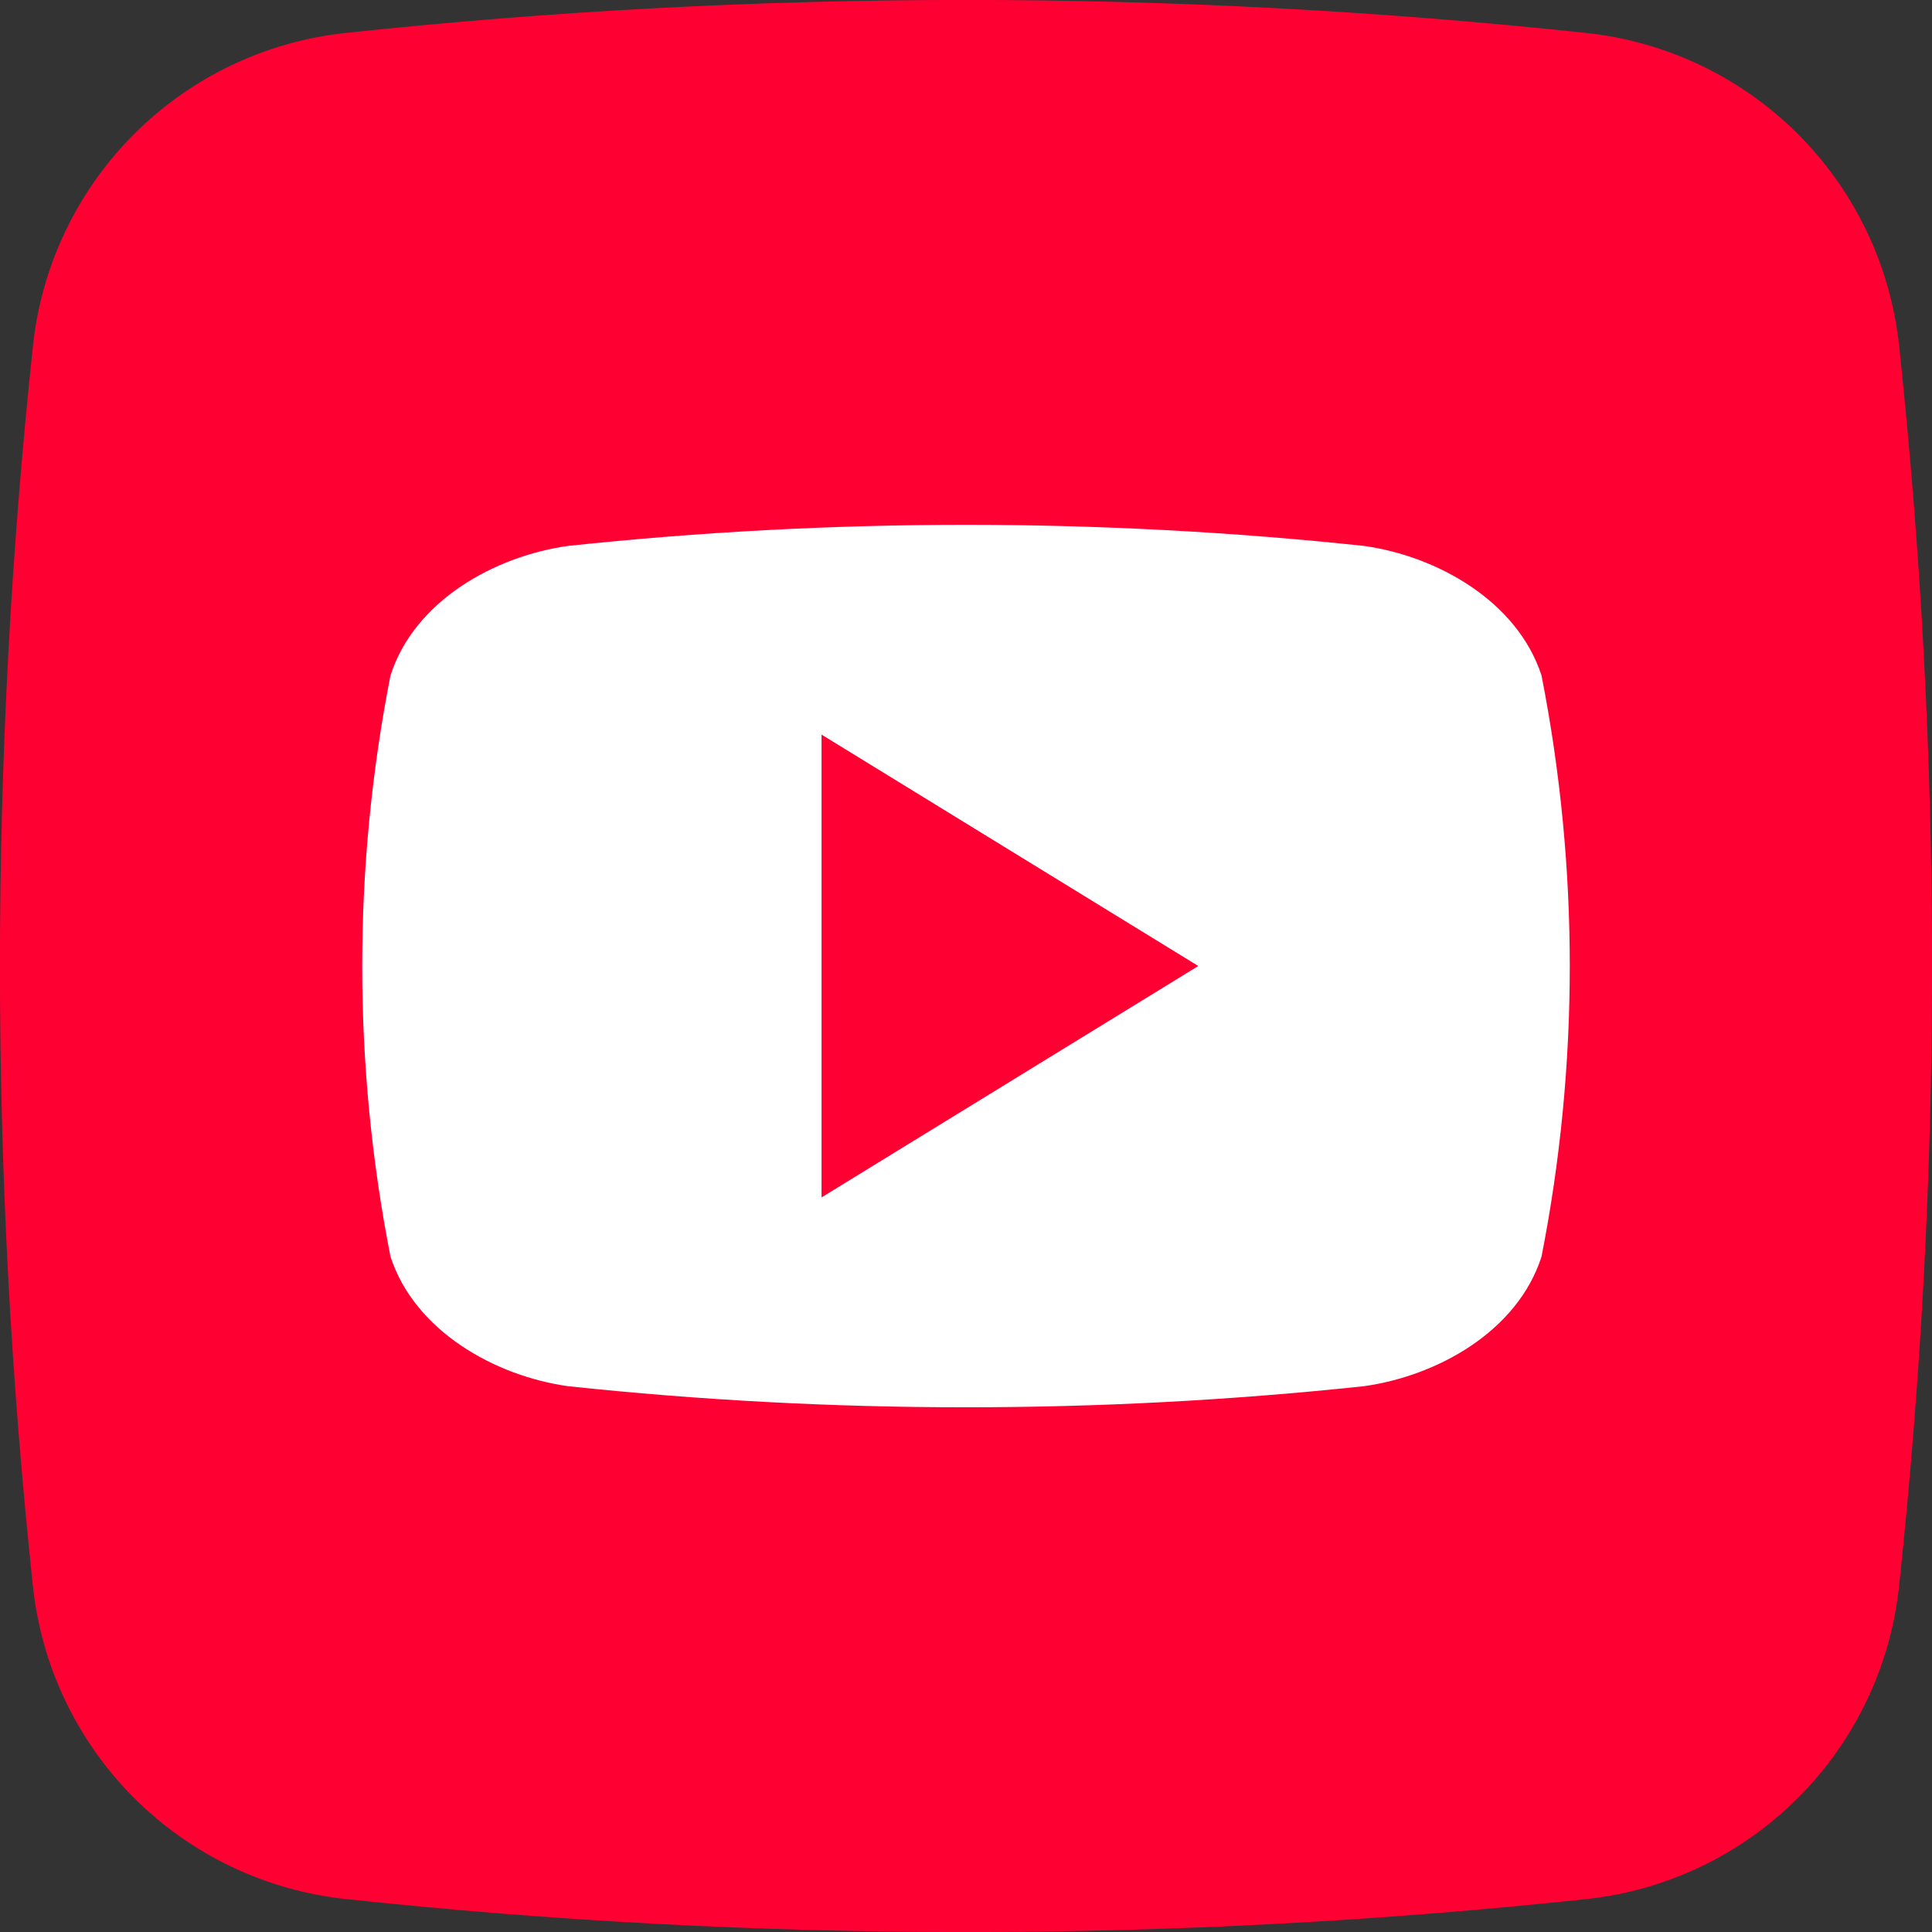
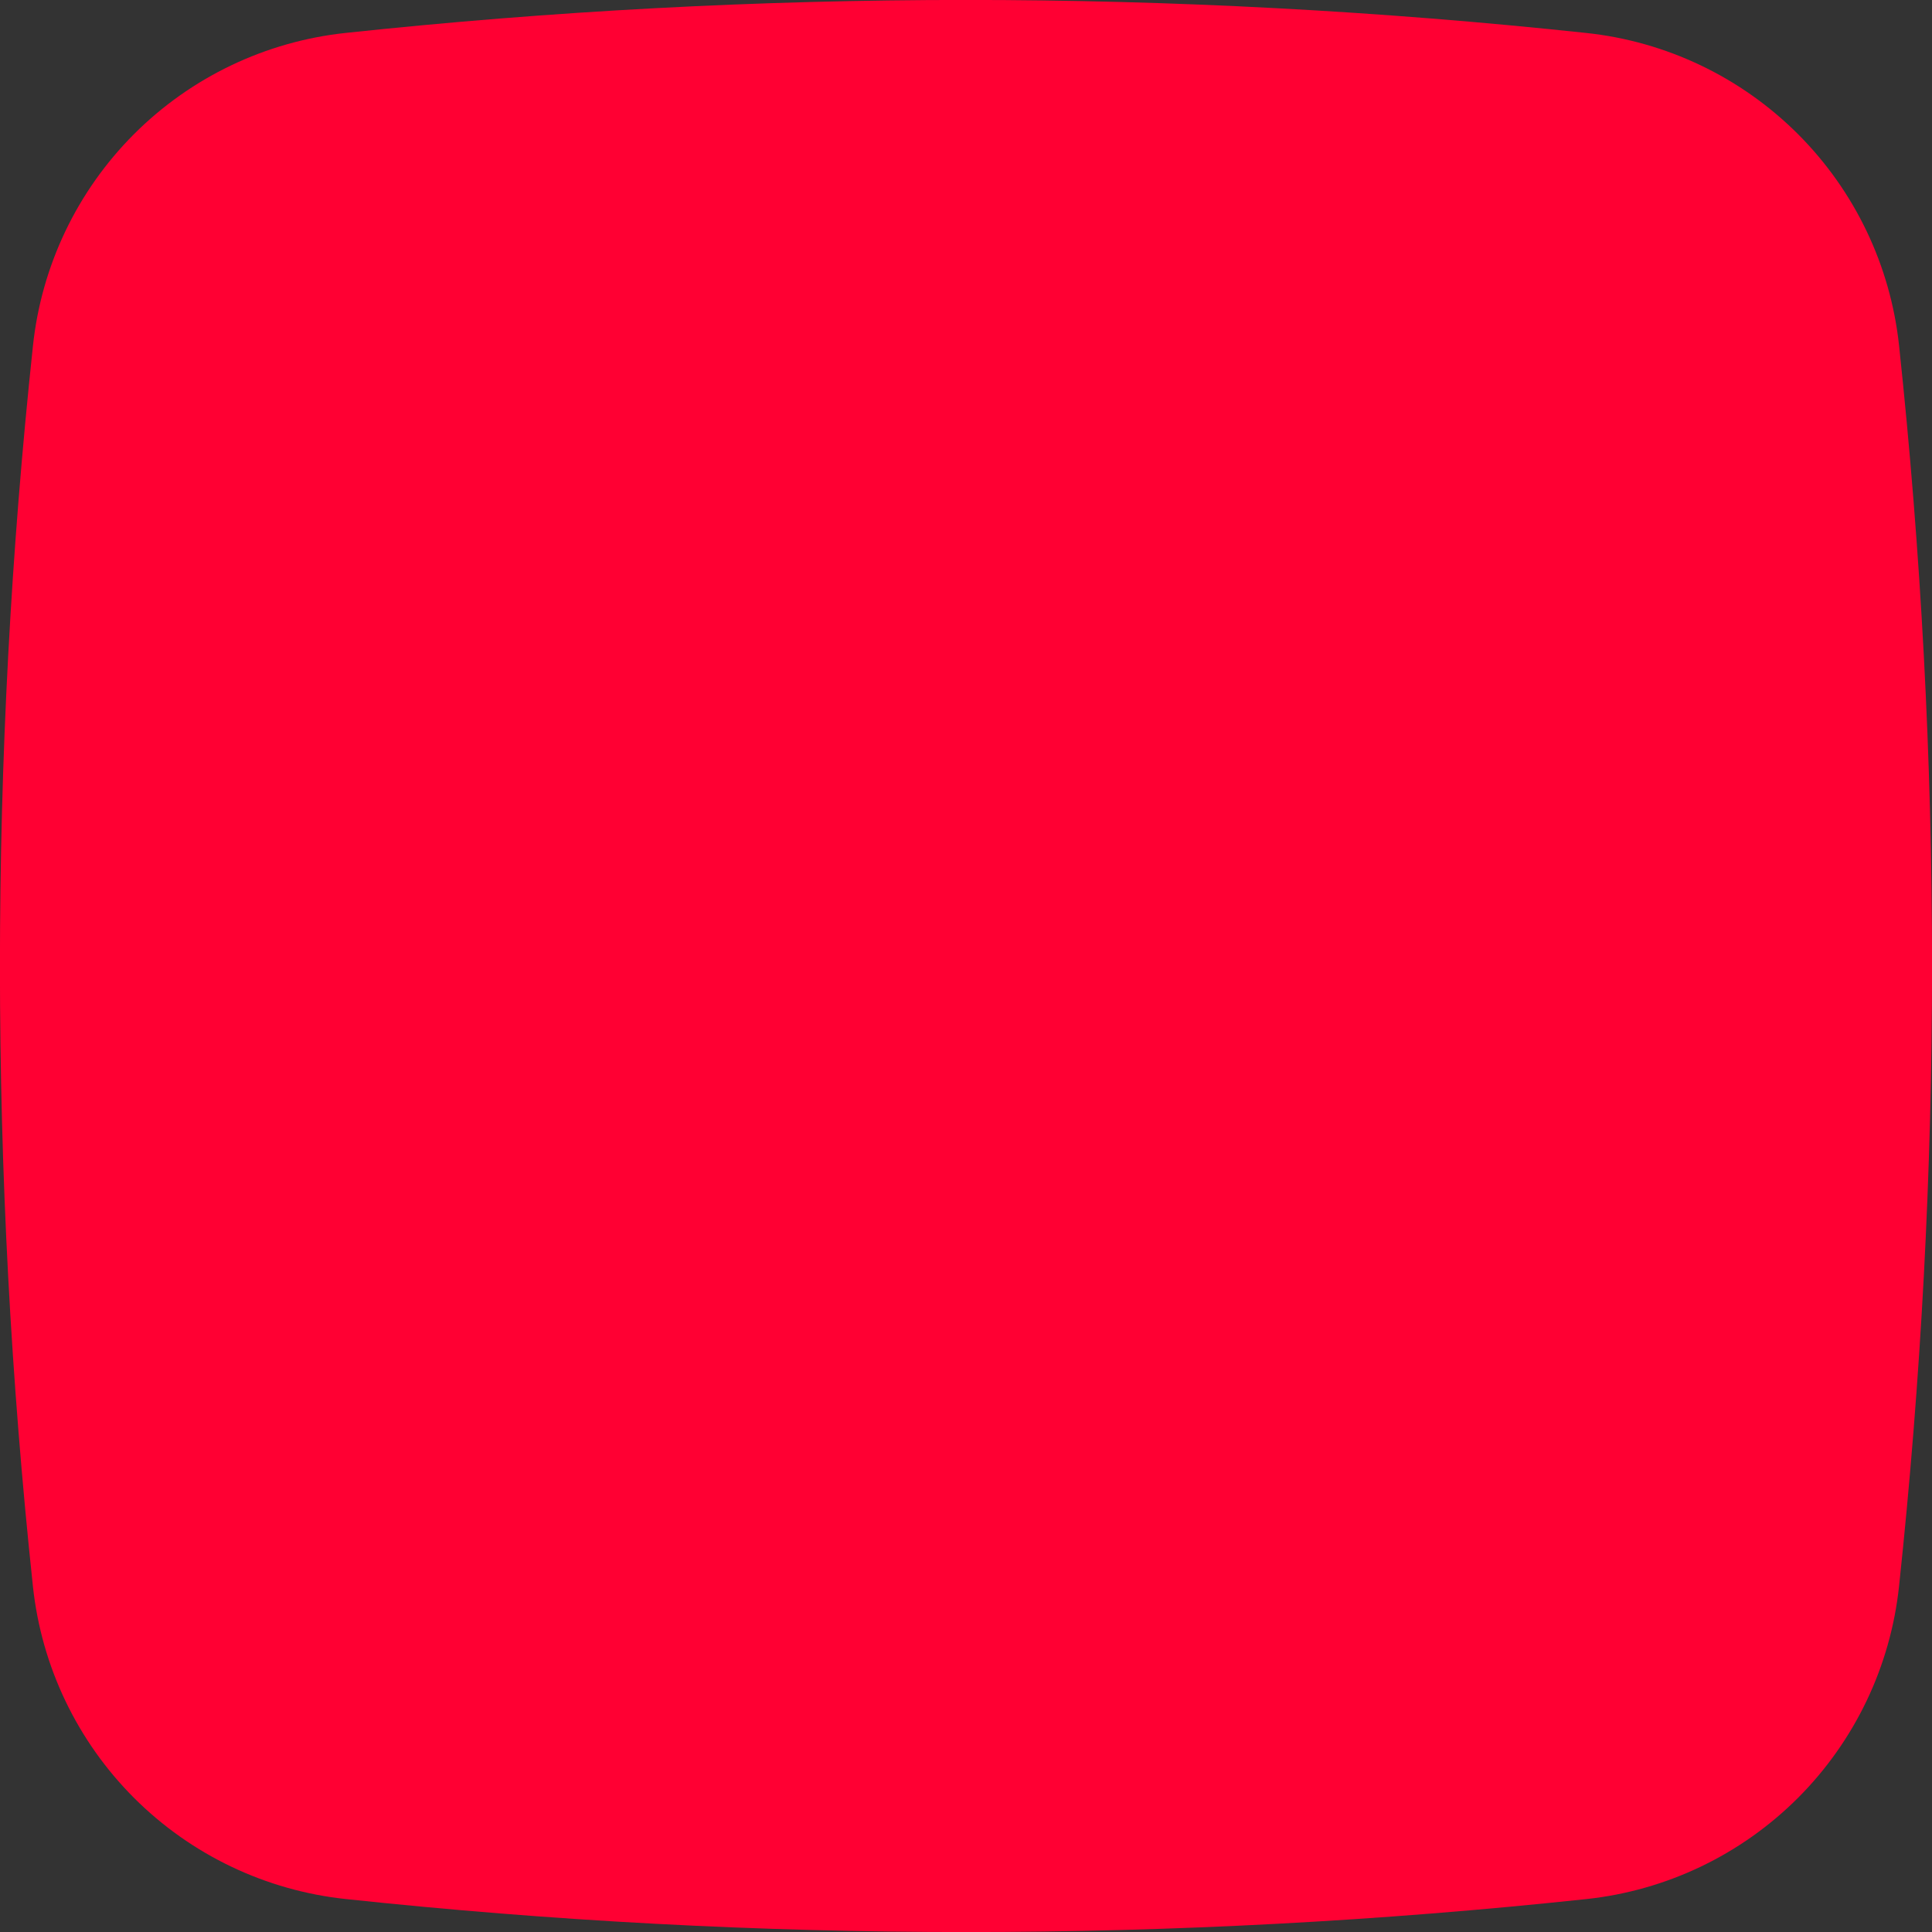
<svg xmlns="http://www.w3.org/2000/svg" width="512" height="512" viewBox="0 0 512 512" fill="none">
  <rect x="0" y="0" width="512" height="512" fill="#333333" stroke="none" />
  <g clip-path="url(#clip0_641_49)">
    <path d="M420.422 503.273C311.156 514.93 200.96 514.93 91.695 503.273C70.476 501.032 50.667 491.586 35.569 476.51C20.472 461.433 10.998 441.637 8.727 420.422C-2.93 311.156 -2.93 200.96 8.727 91.695C10.968 70.476 20.414 50.667 35.49 35.569C50.567 20.472 70.363 10.998 91.578 8.727C200.844 -2.93 311.04 -2.93 420.305 8.727C441.524 10.968 461.333 20.414 476.431 35.49C491.528 50.567 501.002 70.363 503.273 91.578C514.93 200.844 514.93 311.04 503.273 420.305C501.032 441.524 491.586 461.333 476.51 476.431C461.433 491.528 441.637 501.002 420.422 503.273Z" fill="#FF0033" />
-     <path d="M408.523 179.026C402.123 159.331 380.945 147.404 361.454 144.67C291.348 137.222 220.651 137.222 150.545 144.67C131.054 147.404 109.818 159.215 103.476 179.026C93.498 229.867 93.498 282.163 103.476 333.004C109.876 352.67 131.054 364.626 150.545 367.36C220.651 374.808 291.348 374.808 361.454 367.36C380.945 364.626 402.181 352.815 408.523 333.004C418.501 282.163 418.501 229.867 408.523 179.026ZM217.716 317.324V194.677L317.556 256C283.898 276.684 251.228 296.728 217.716 317.324Z" fill="white" />
  </g>
  <defs>
    <clipPath id="clip0_641_49">
      <rect width="512" height="512" fill="white" />
    </clipPath>
  </defs>
</svg>